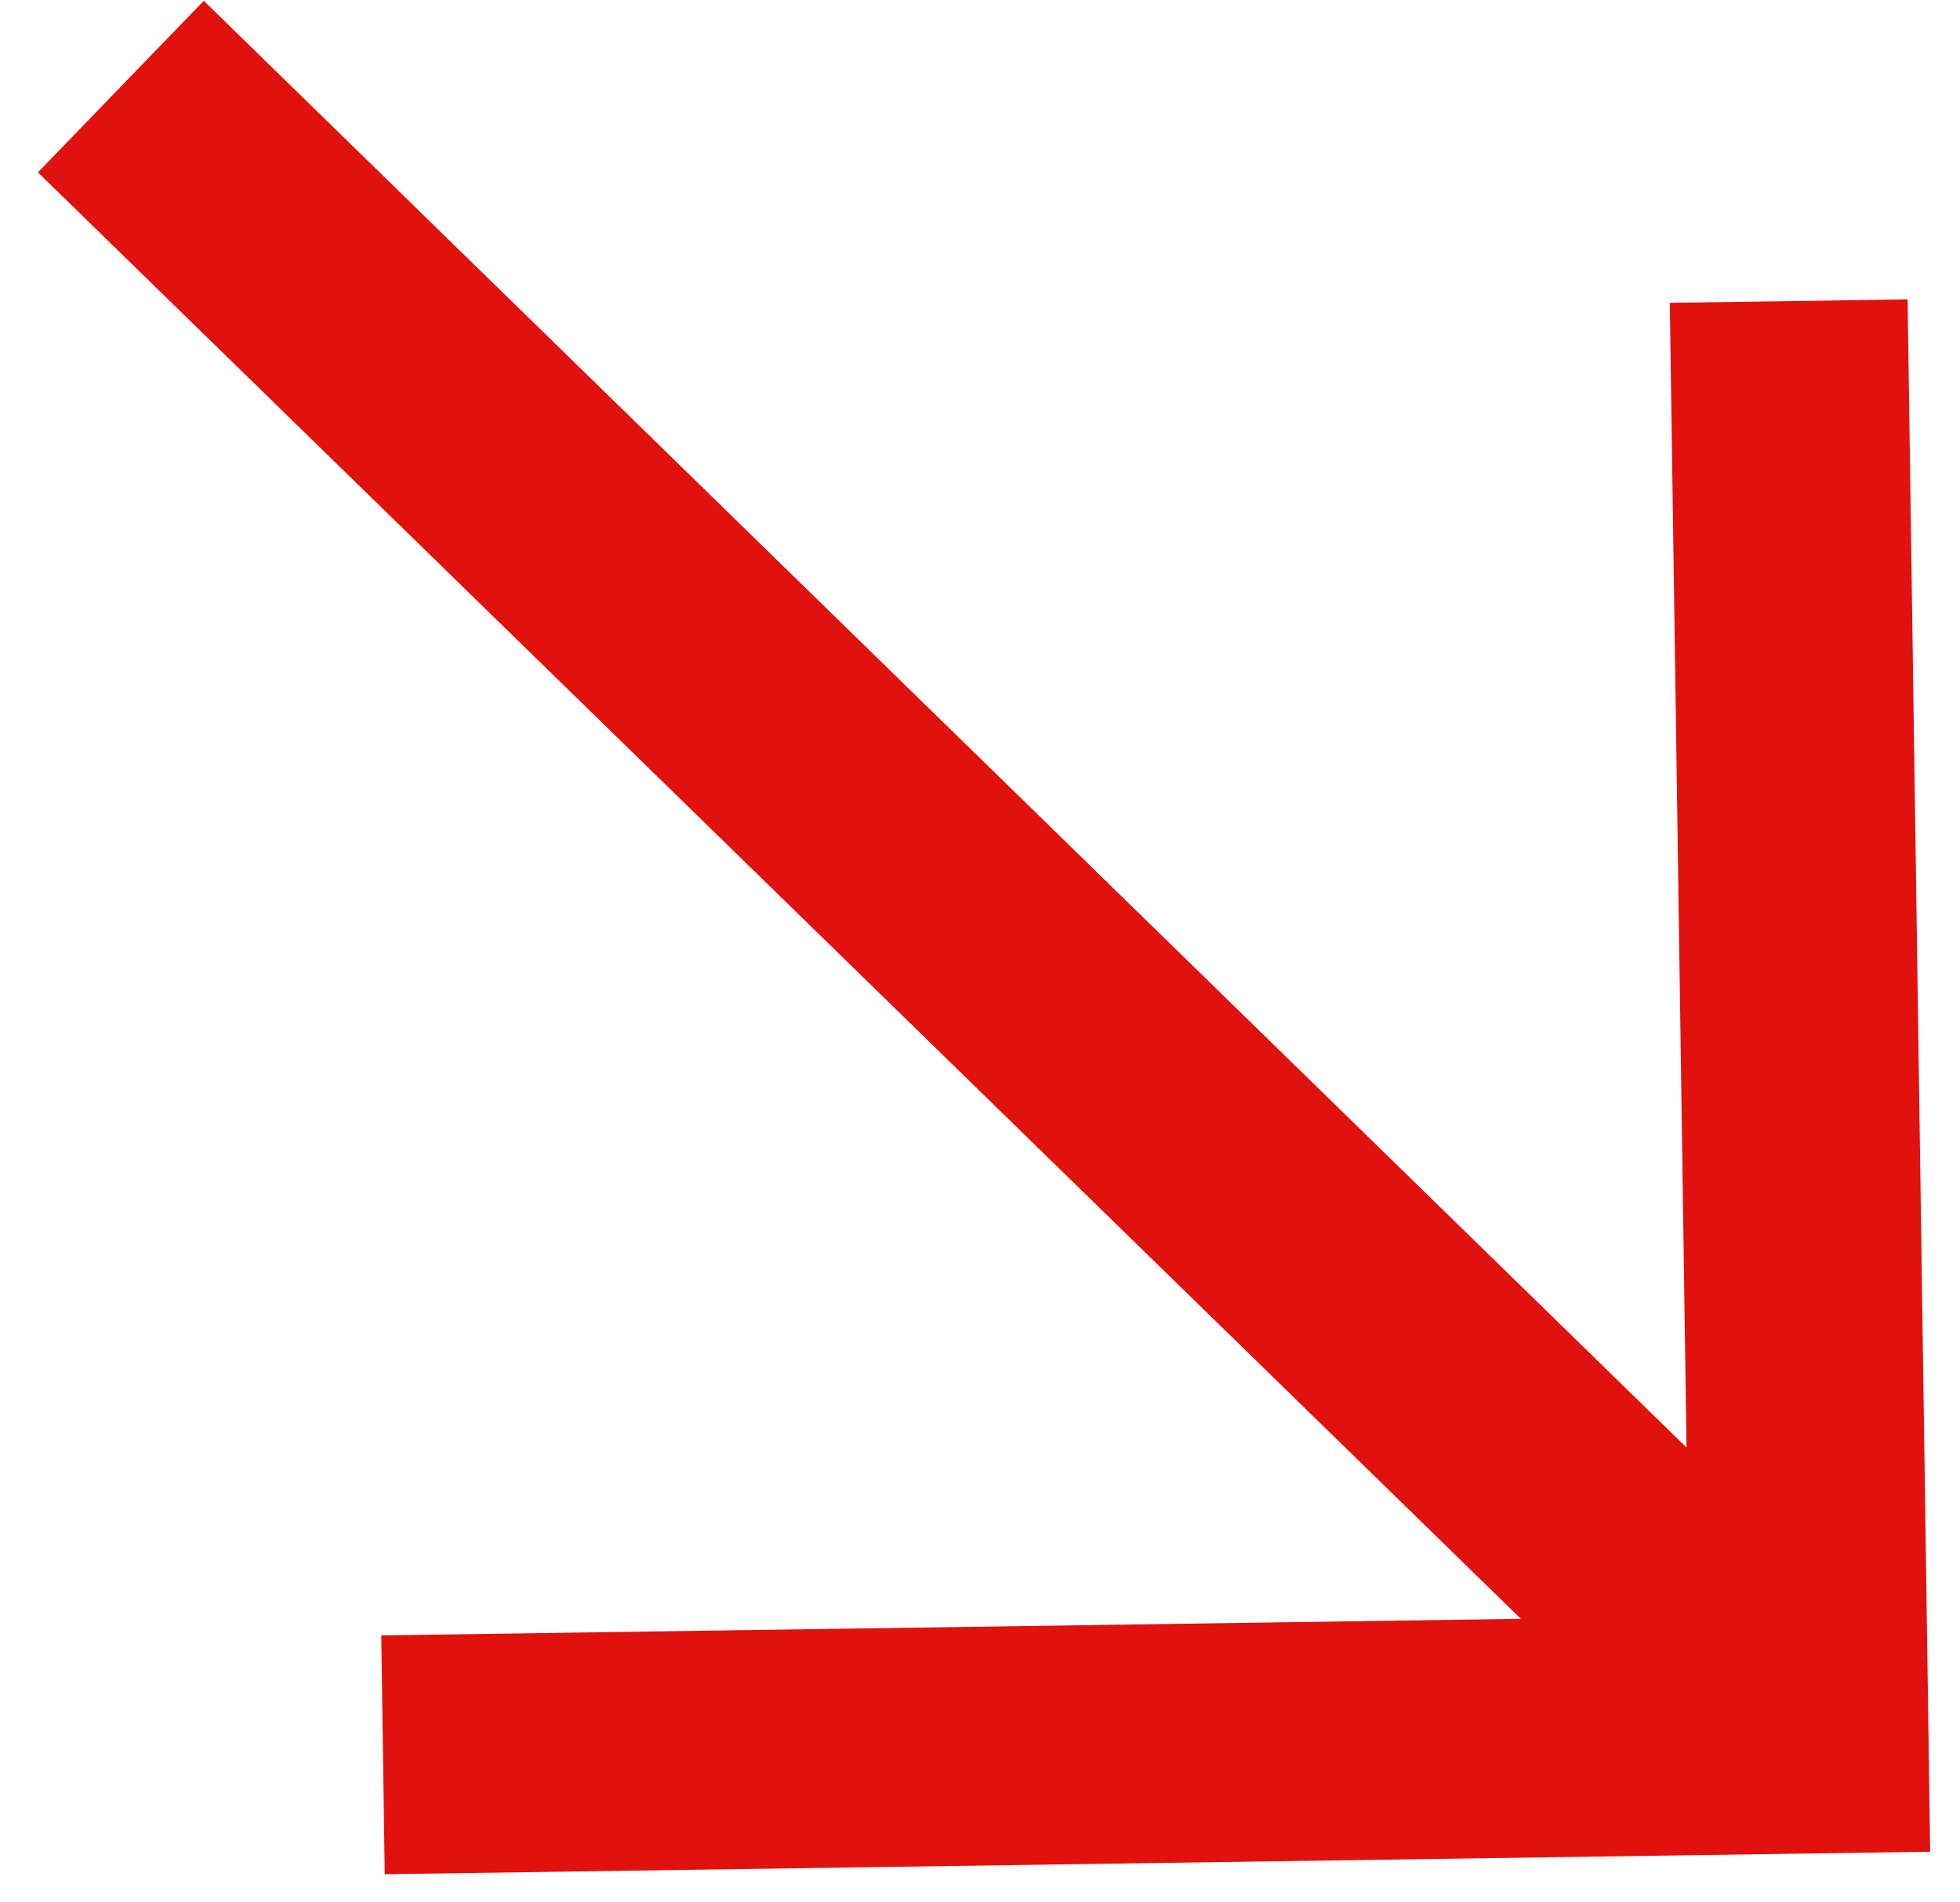
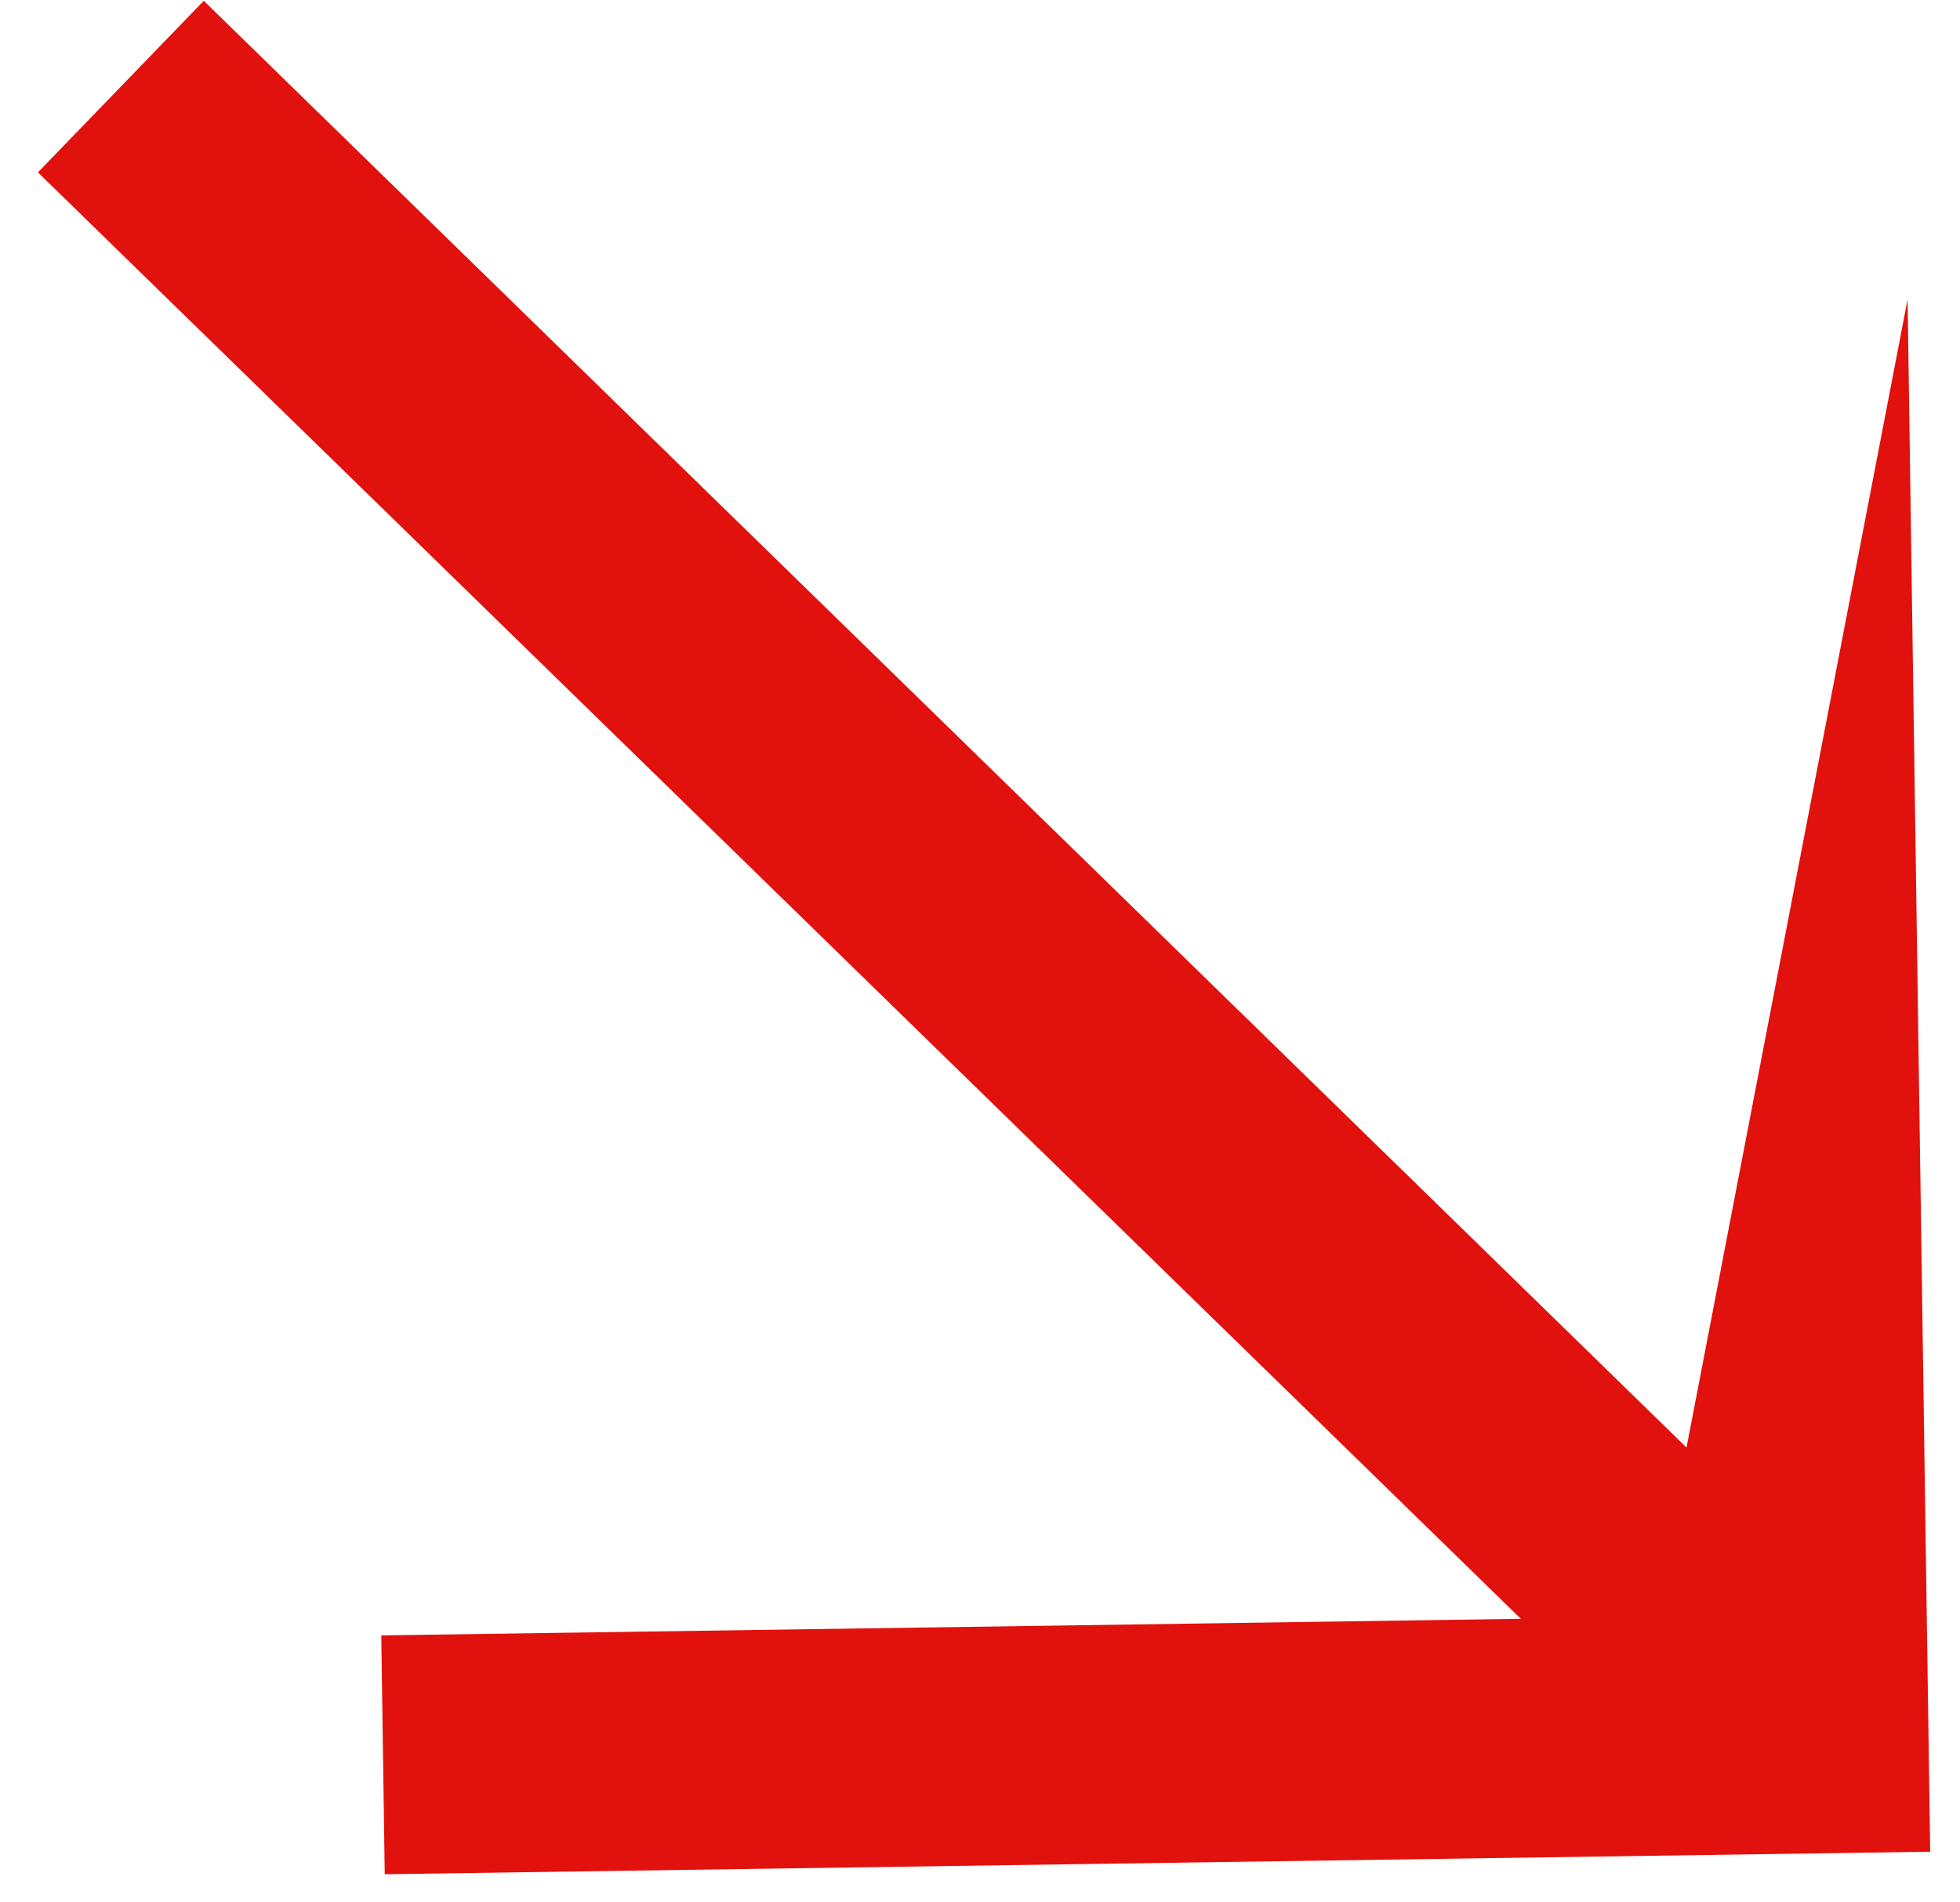
<svg xmlns="http://www.w3.org/2000/svg" width="34" height="33" viewBox="0 0 34 33" fill="none">
-   <path fill-rule="evenodd" clip-rule="evenodd" d="M33.091 5.193L33.483 32.121L6.674 32.512L6.614 28.369L26.382 28.081L0.658 2.99L3.535 0.014L29.256 25.11L28.966 5.253L33.091 5.193Z" fill="#E1110D" />
+   <path fill-rule="evenodd" clip-rule="evenodd" d="M33.091 5.193L33.483 32.121L6.674 32.512L6.614 28.369L26.382 28.081L0.658 2.99L3.535 0.014L29.256 25.11L33.091 5.193Z" fill="#E1110D" />
</svg>